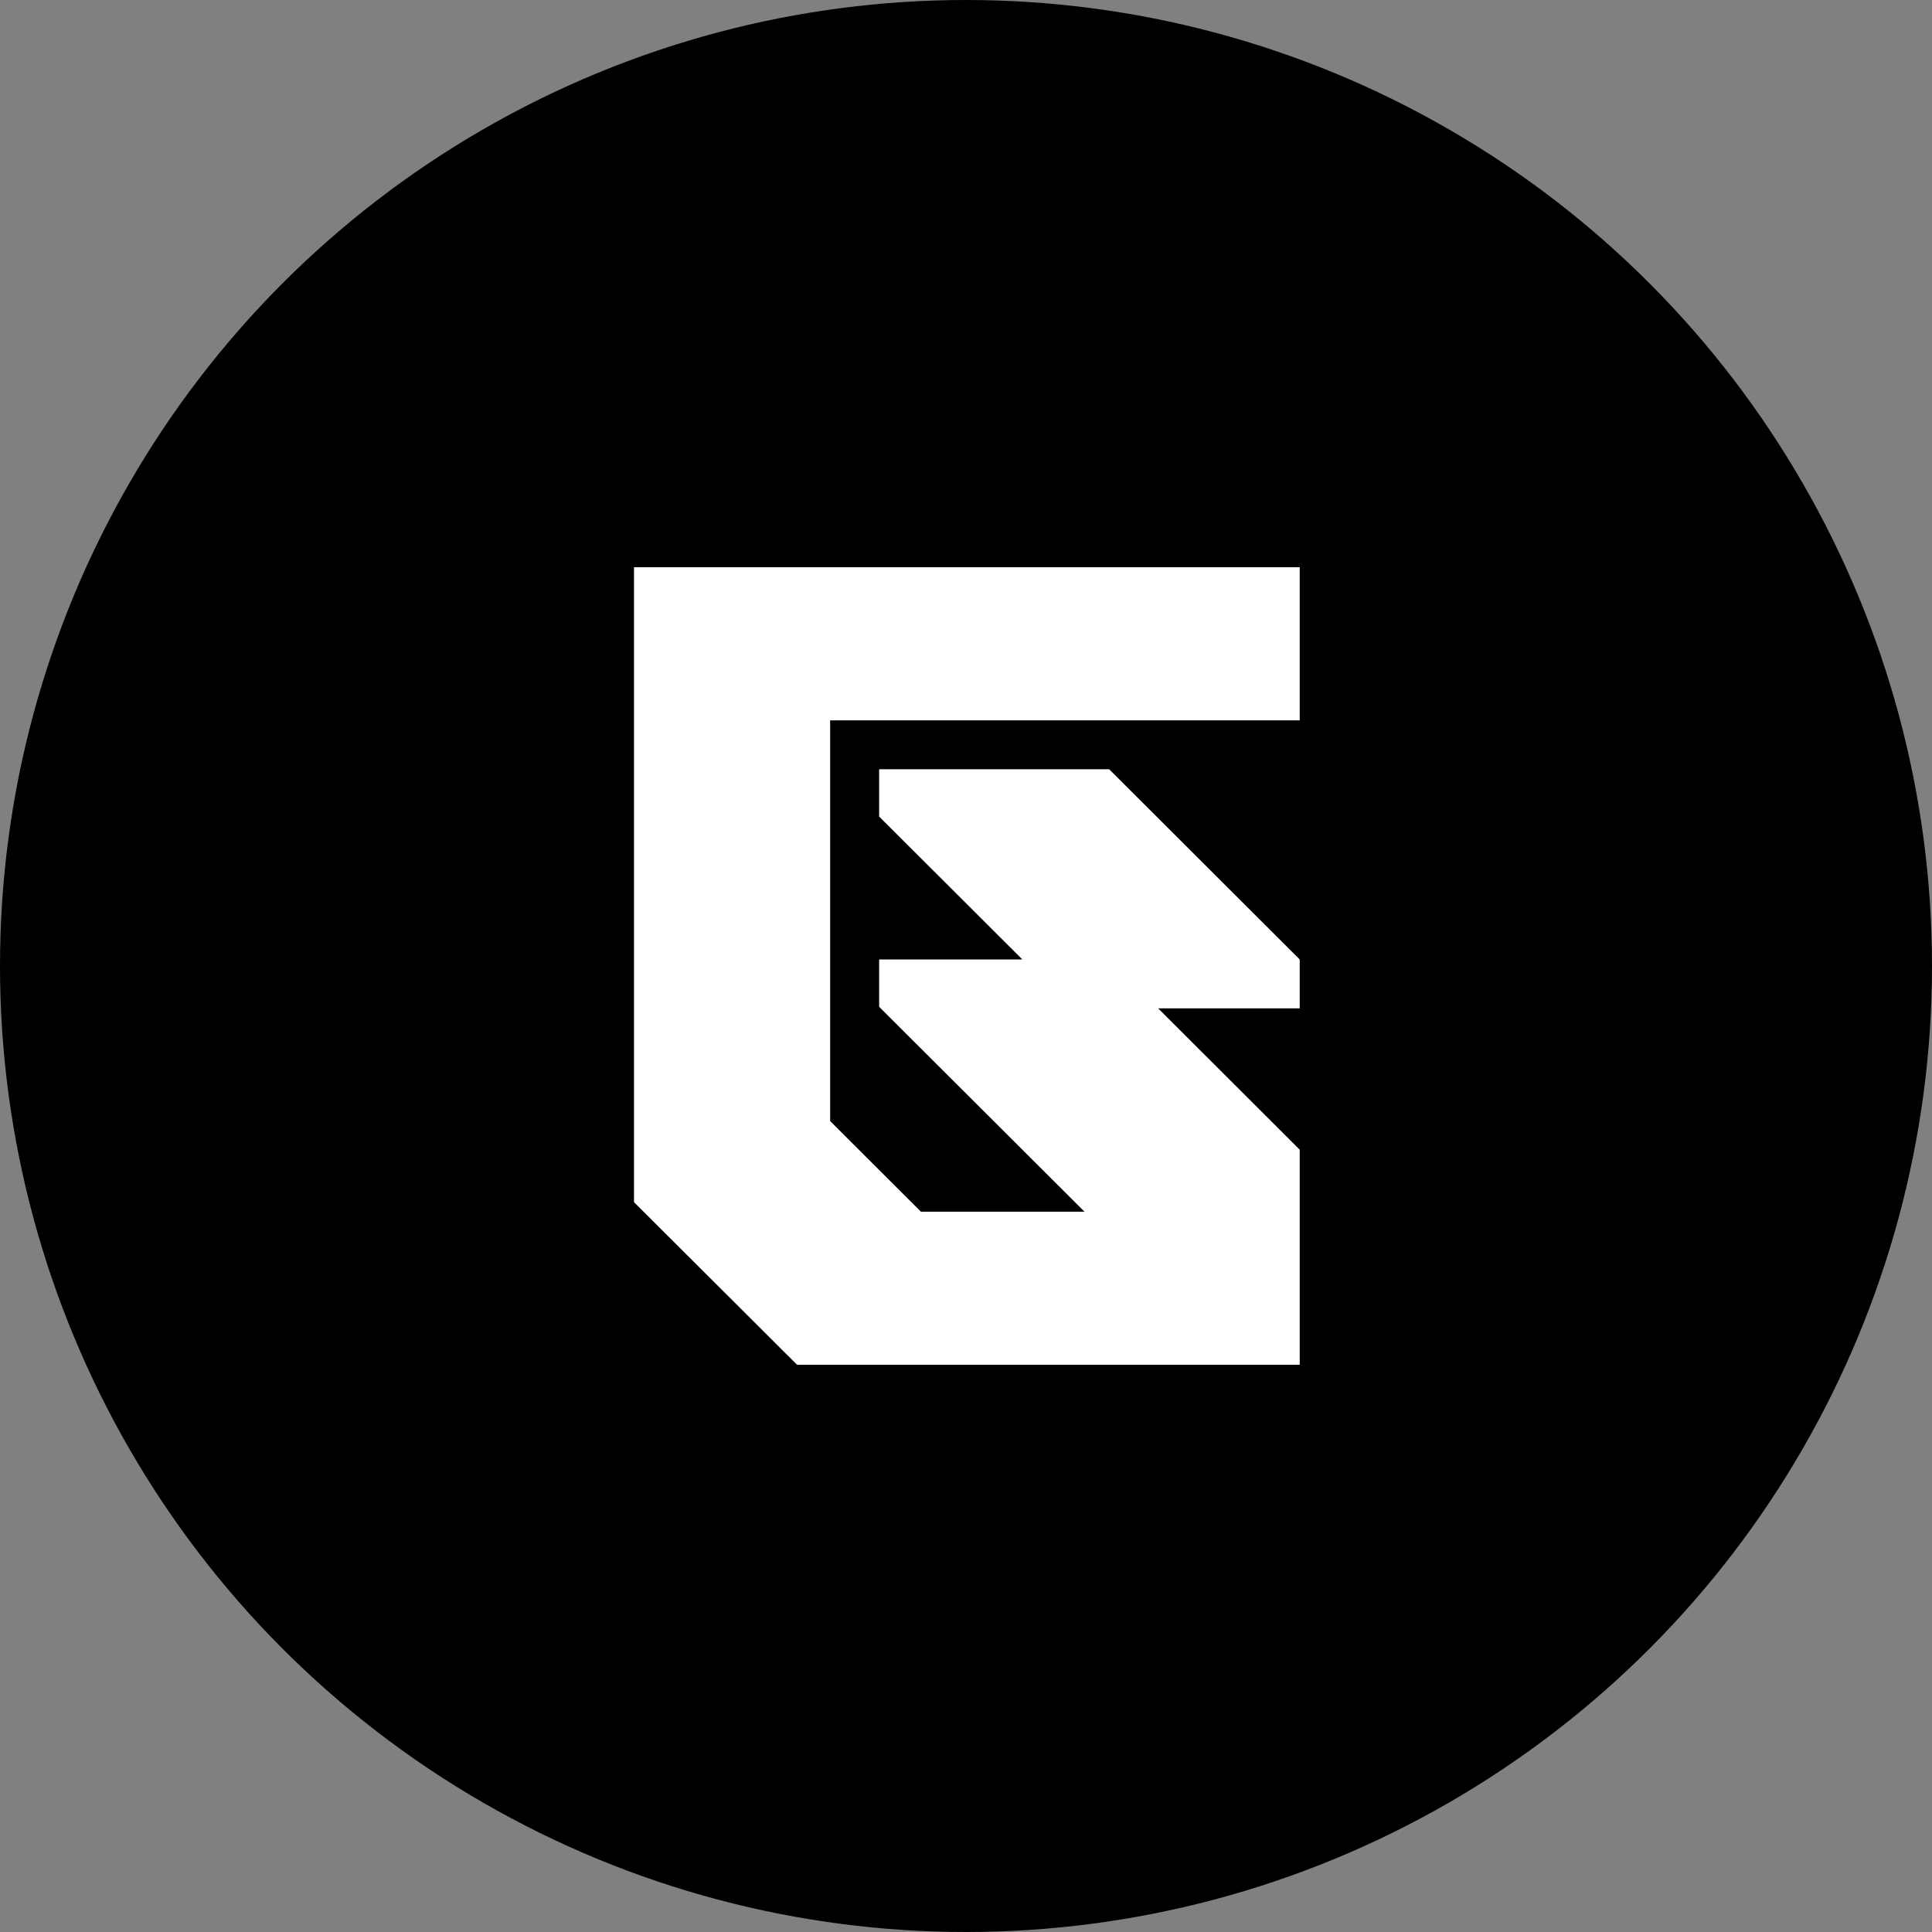
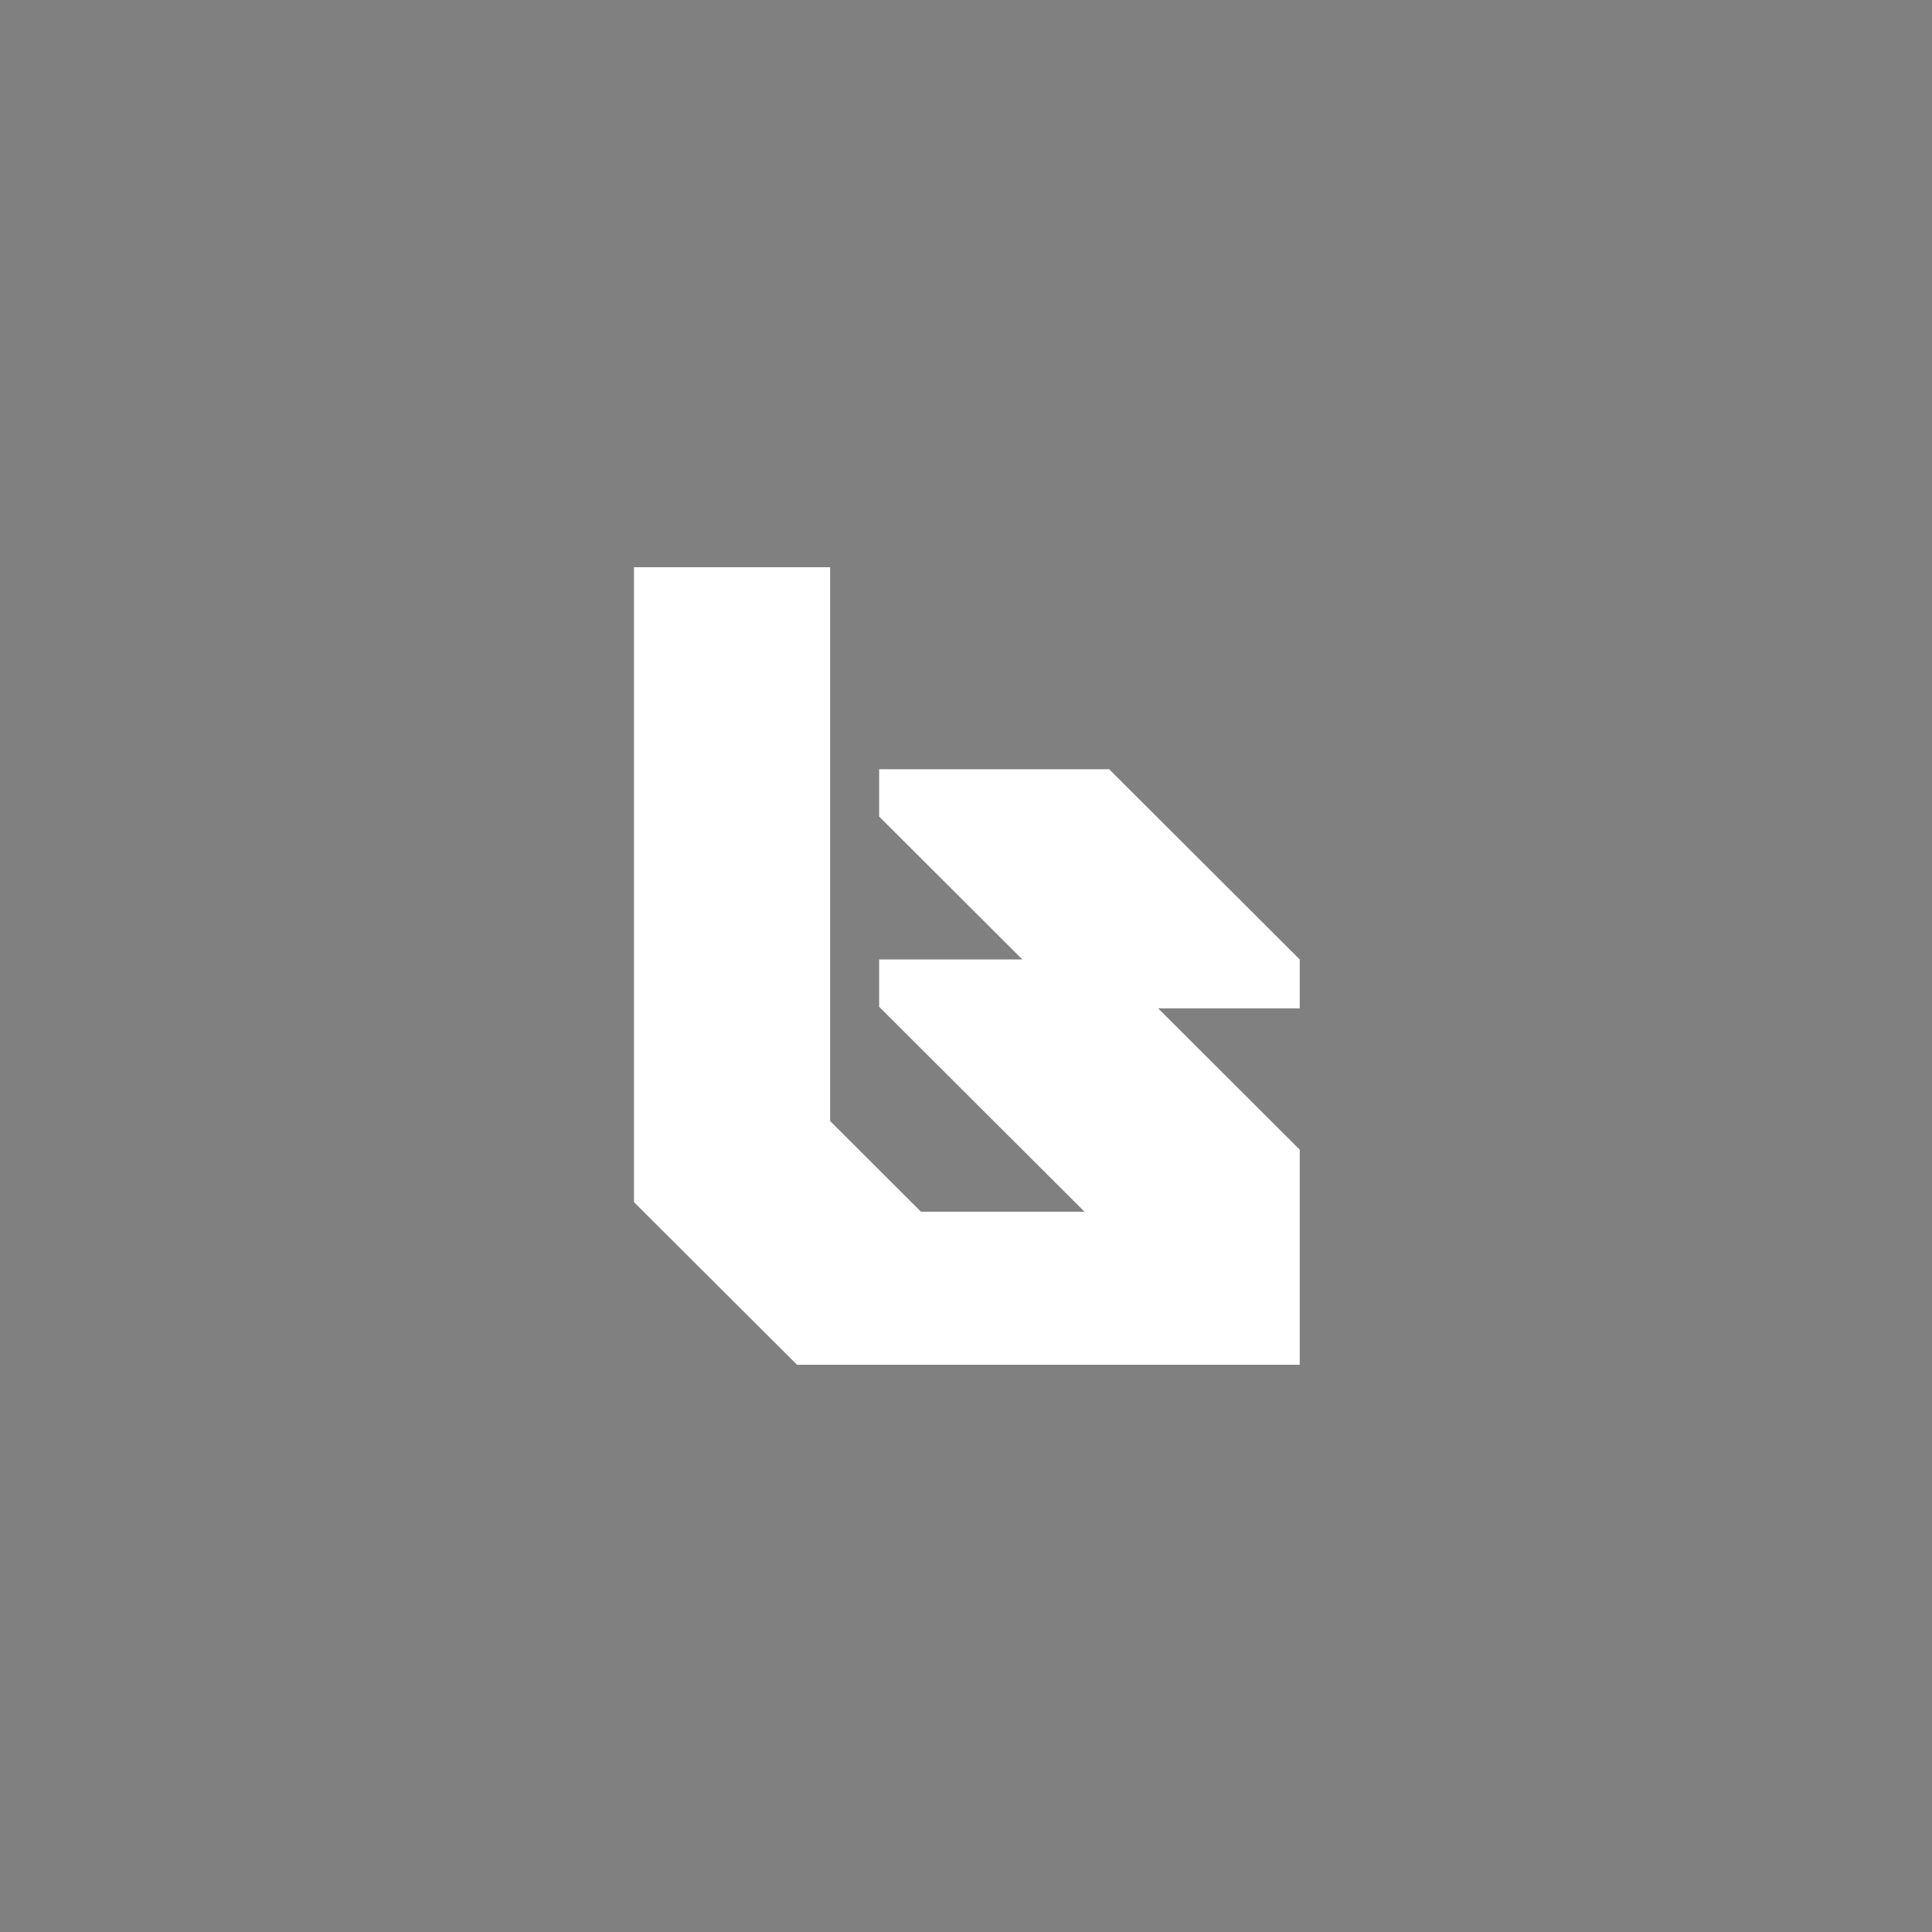
<svg xmlns="http://www.w3.org/2000/svg" width="579" height="579" viewBox="0 0 579 579" fill="none">
  <rect x="0" y="0" width="579" height="579" fill="#808080" stroke="none" />
-   <circle cx="289.5" cy="289.5" r="289.5" fill="black" />
-   <path d="M389.513 170H190V360.268L238.858 409H389.513V344.552L347.09 302.197H389.513V287.544L332.406 230.536H263.469V244.714L306.39 287.544H263.469V301.723L325.018 363.14H276.001L248.784 335.959V215.882H389.513V170Z" fill="white" />
+   <path d="M389.513 170H190V360.268L238.858 409H389.513V344.552L347.09 302.197H389.513V287.544L332.406 230.536H263.469V244.714L306.39 287.544H263.469V301.723L325.018 363.14H276.001L248.784 335.959V215.882V170Z" fill="white" />
</svg>